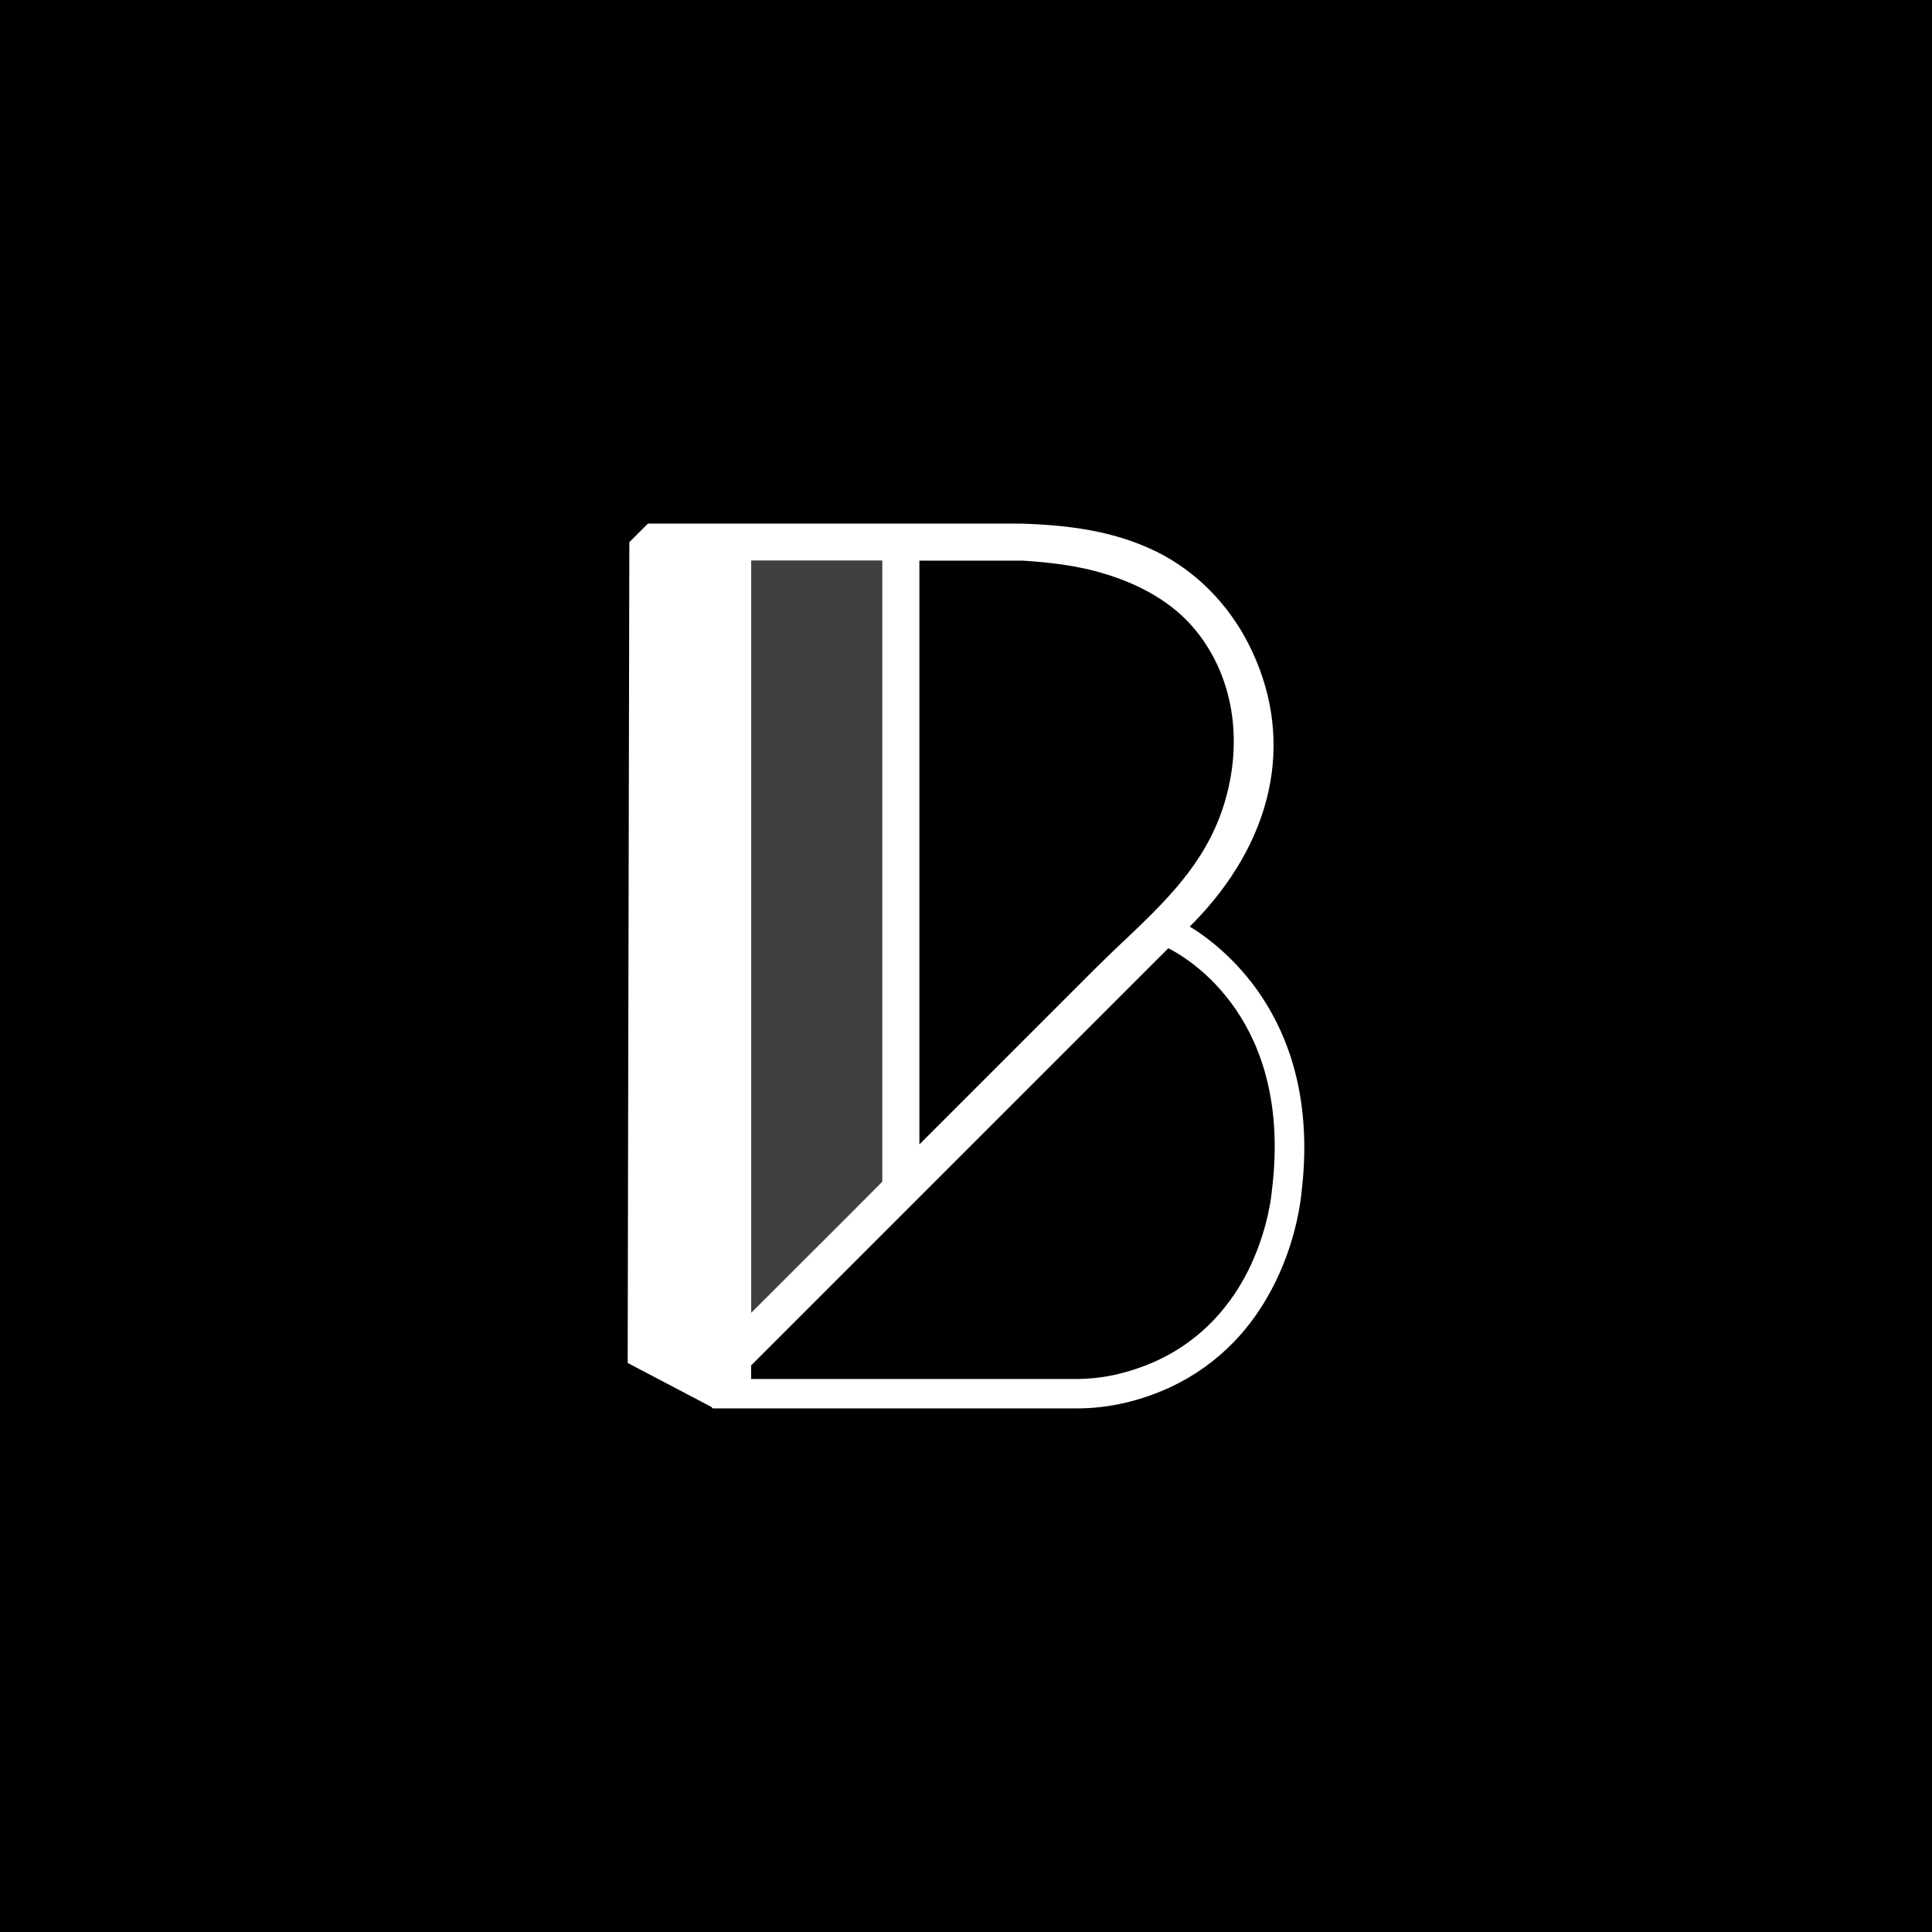
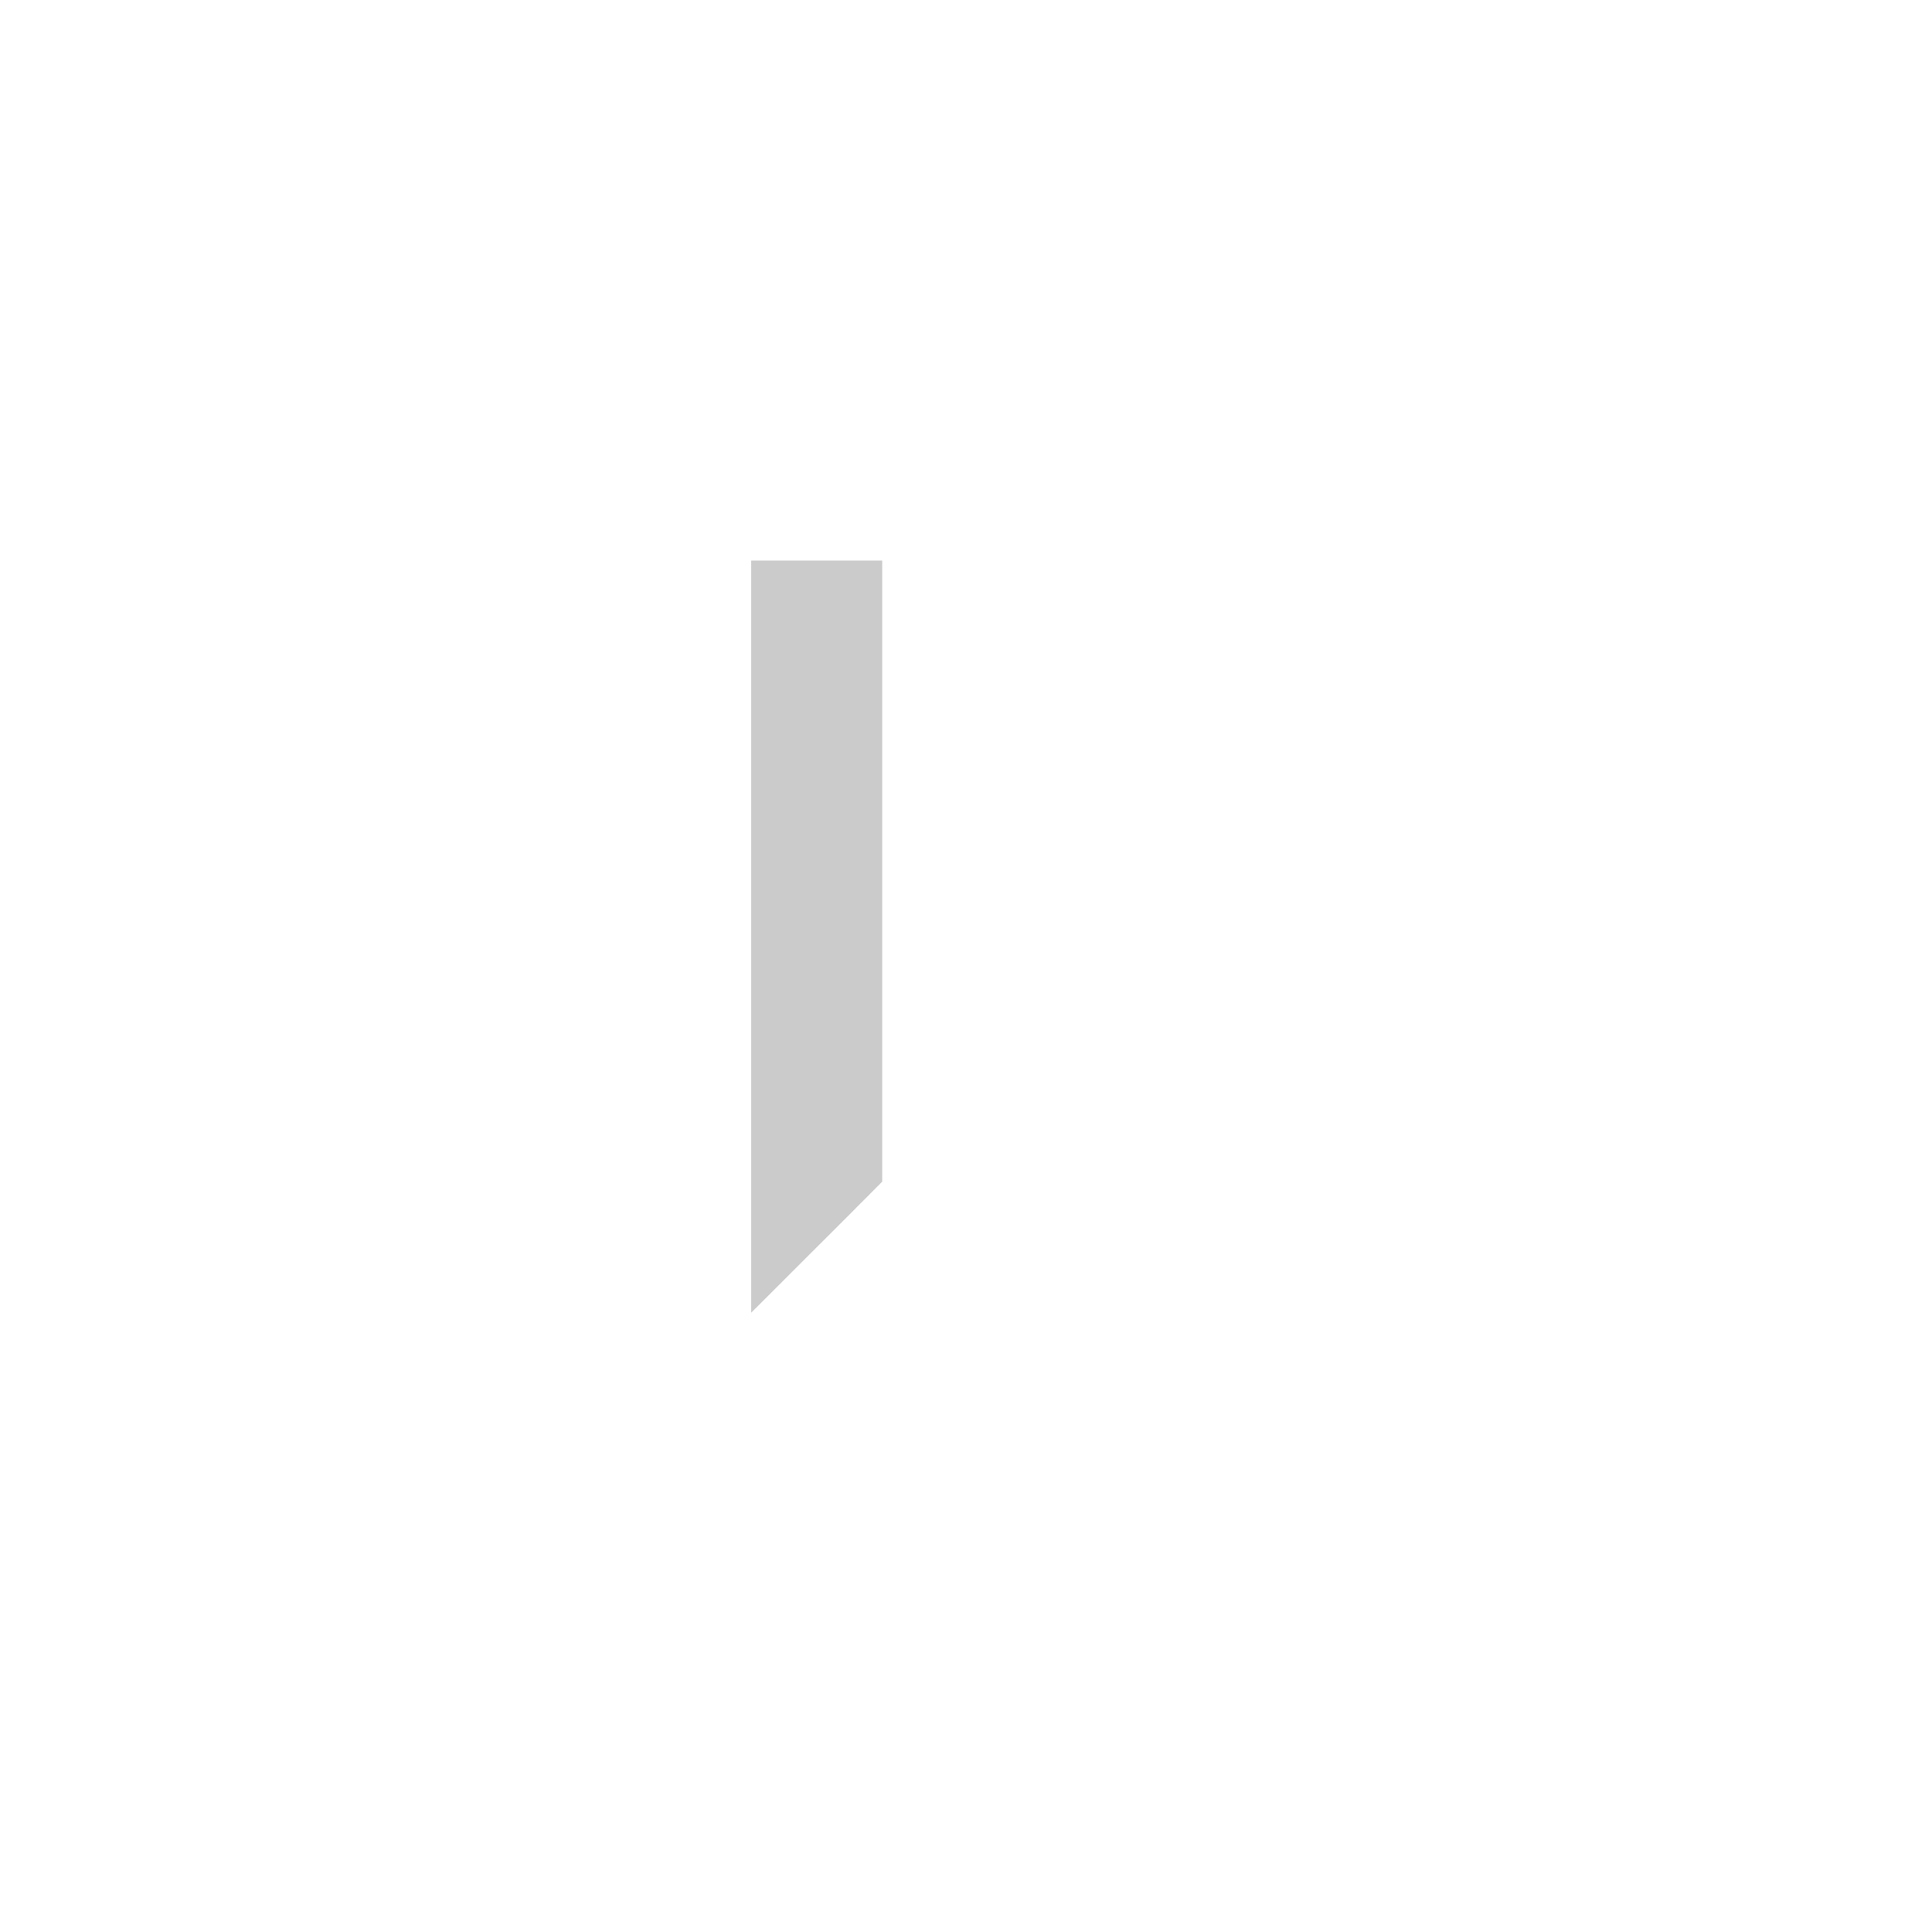
<svg xmlns="http://www.w3.org/2000/svg" id="Layer_2" data-name="Layer 2" viewBox="0 0 595.28 595.28">
  <defs>
    <style>      .cls-1 {        fill: #fff;      }      .cls-2 {        fill: #8d8d8d;        opacity: .45;      }    </style>
  </defs>
  <g id="Layer_1-2" data-name="Layer 1">
    <g>
-       <rect width="595.28" height="595.28" />
      <g>
-         <path class="cls-1" d="M366.59,285.5c.4-.41.66-.69.83-.89l.02.02c24.79-25.21,31.5-55.76,18.42-83.82-5.85-12.72-15.55-23.26-27.33-29.69-14.38-7.82-30.27-9.34-43.97-9.8h-114.91l-5.74,5.73-.39,186.51-.12,66.39,25.74,13.52.47.48h112.33c9.7,0,19.75-2.33,29.07-6.73,7.14-3.38,13.56-7.98,19.09-13.67,4.58-4.73,8.55-10.26,11.8-16.44,2.6-4.96,4.7-10.16,6.25-15.47,1.09-3.68,1.92-7.4,2.47-11.09.16-1.06.32-2.11.39-3.11,6.27-51.91-23.32-75.17-34.43-81.95ZM231.47,404.46v-231.73h40.35v191.37c-3.72,3.72-7.5,7.5-11.13,11.17-5.04,5.01-10.09,10.07-15.15,15.13l-2.73,2.73c-3.78,3.78-7.57,7.57-11.34,11.33ZM231.43,420.72l114.55-114.55c4.66-4.67,9.31-9.33,13.97-13.96l.04-.04c6.24,3.15,38.3,22.02,31.94,74.34v.02c-.22,1.94-.39,3.44-.72,5.05-.76,4.13-1.86,8.19-3.28,12.07-2.05,5.64-4.63,10.77-7.68,15.25-3.87,5.72-8.52,10.58-13.83,14.46-6.21,4.6-13.52,7.95-21.74,9.96-4.5,1.09-8.69,1.57-13.59,1.57h-99.66v-4.19ZM346.11,290.07c-2.91,2.77-5.85,5.56-8.73,8.45l-35.09,35.09c-4.44,4.41-8.89,8.87-13.33,13.32l-5.68,5.68v-179.87h31.85c7.67.5,16.69,1.39,25.49,4.14,7.89,2.38,18.94,7.13,26.8,16.17,12.57,14.47,16.08,35.31,9.41,55.75-5.73,17.54-17.86,29.07-30.7,41.28Z" />
        <path class="cls-2" d="M231.47,404.46v-231.73h40.35v191.37c-3.72,3.72-7.5,7.5-11.13,11.17-5.04,5.01-10.09,10.07-15.15,15.13l-2.73,2.73c-3.78,3.78-7.57,7.57-11.34,11.33Z" />
      </g>
    </g>
  </g>
</svg>